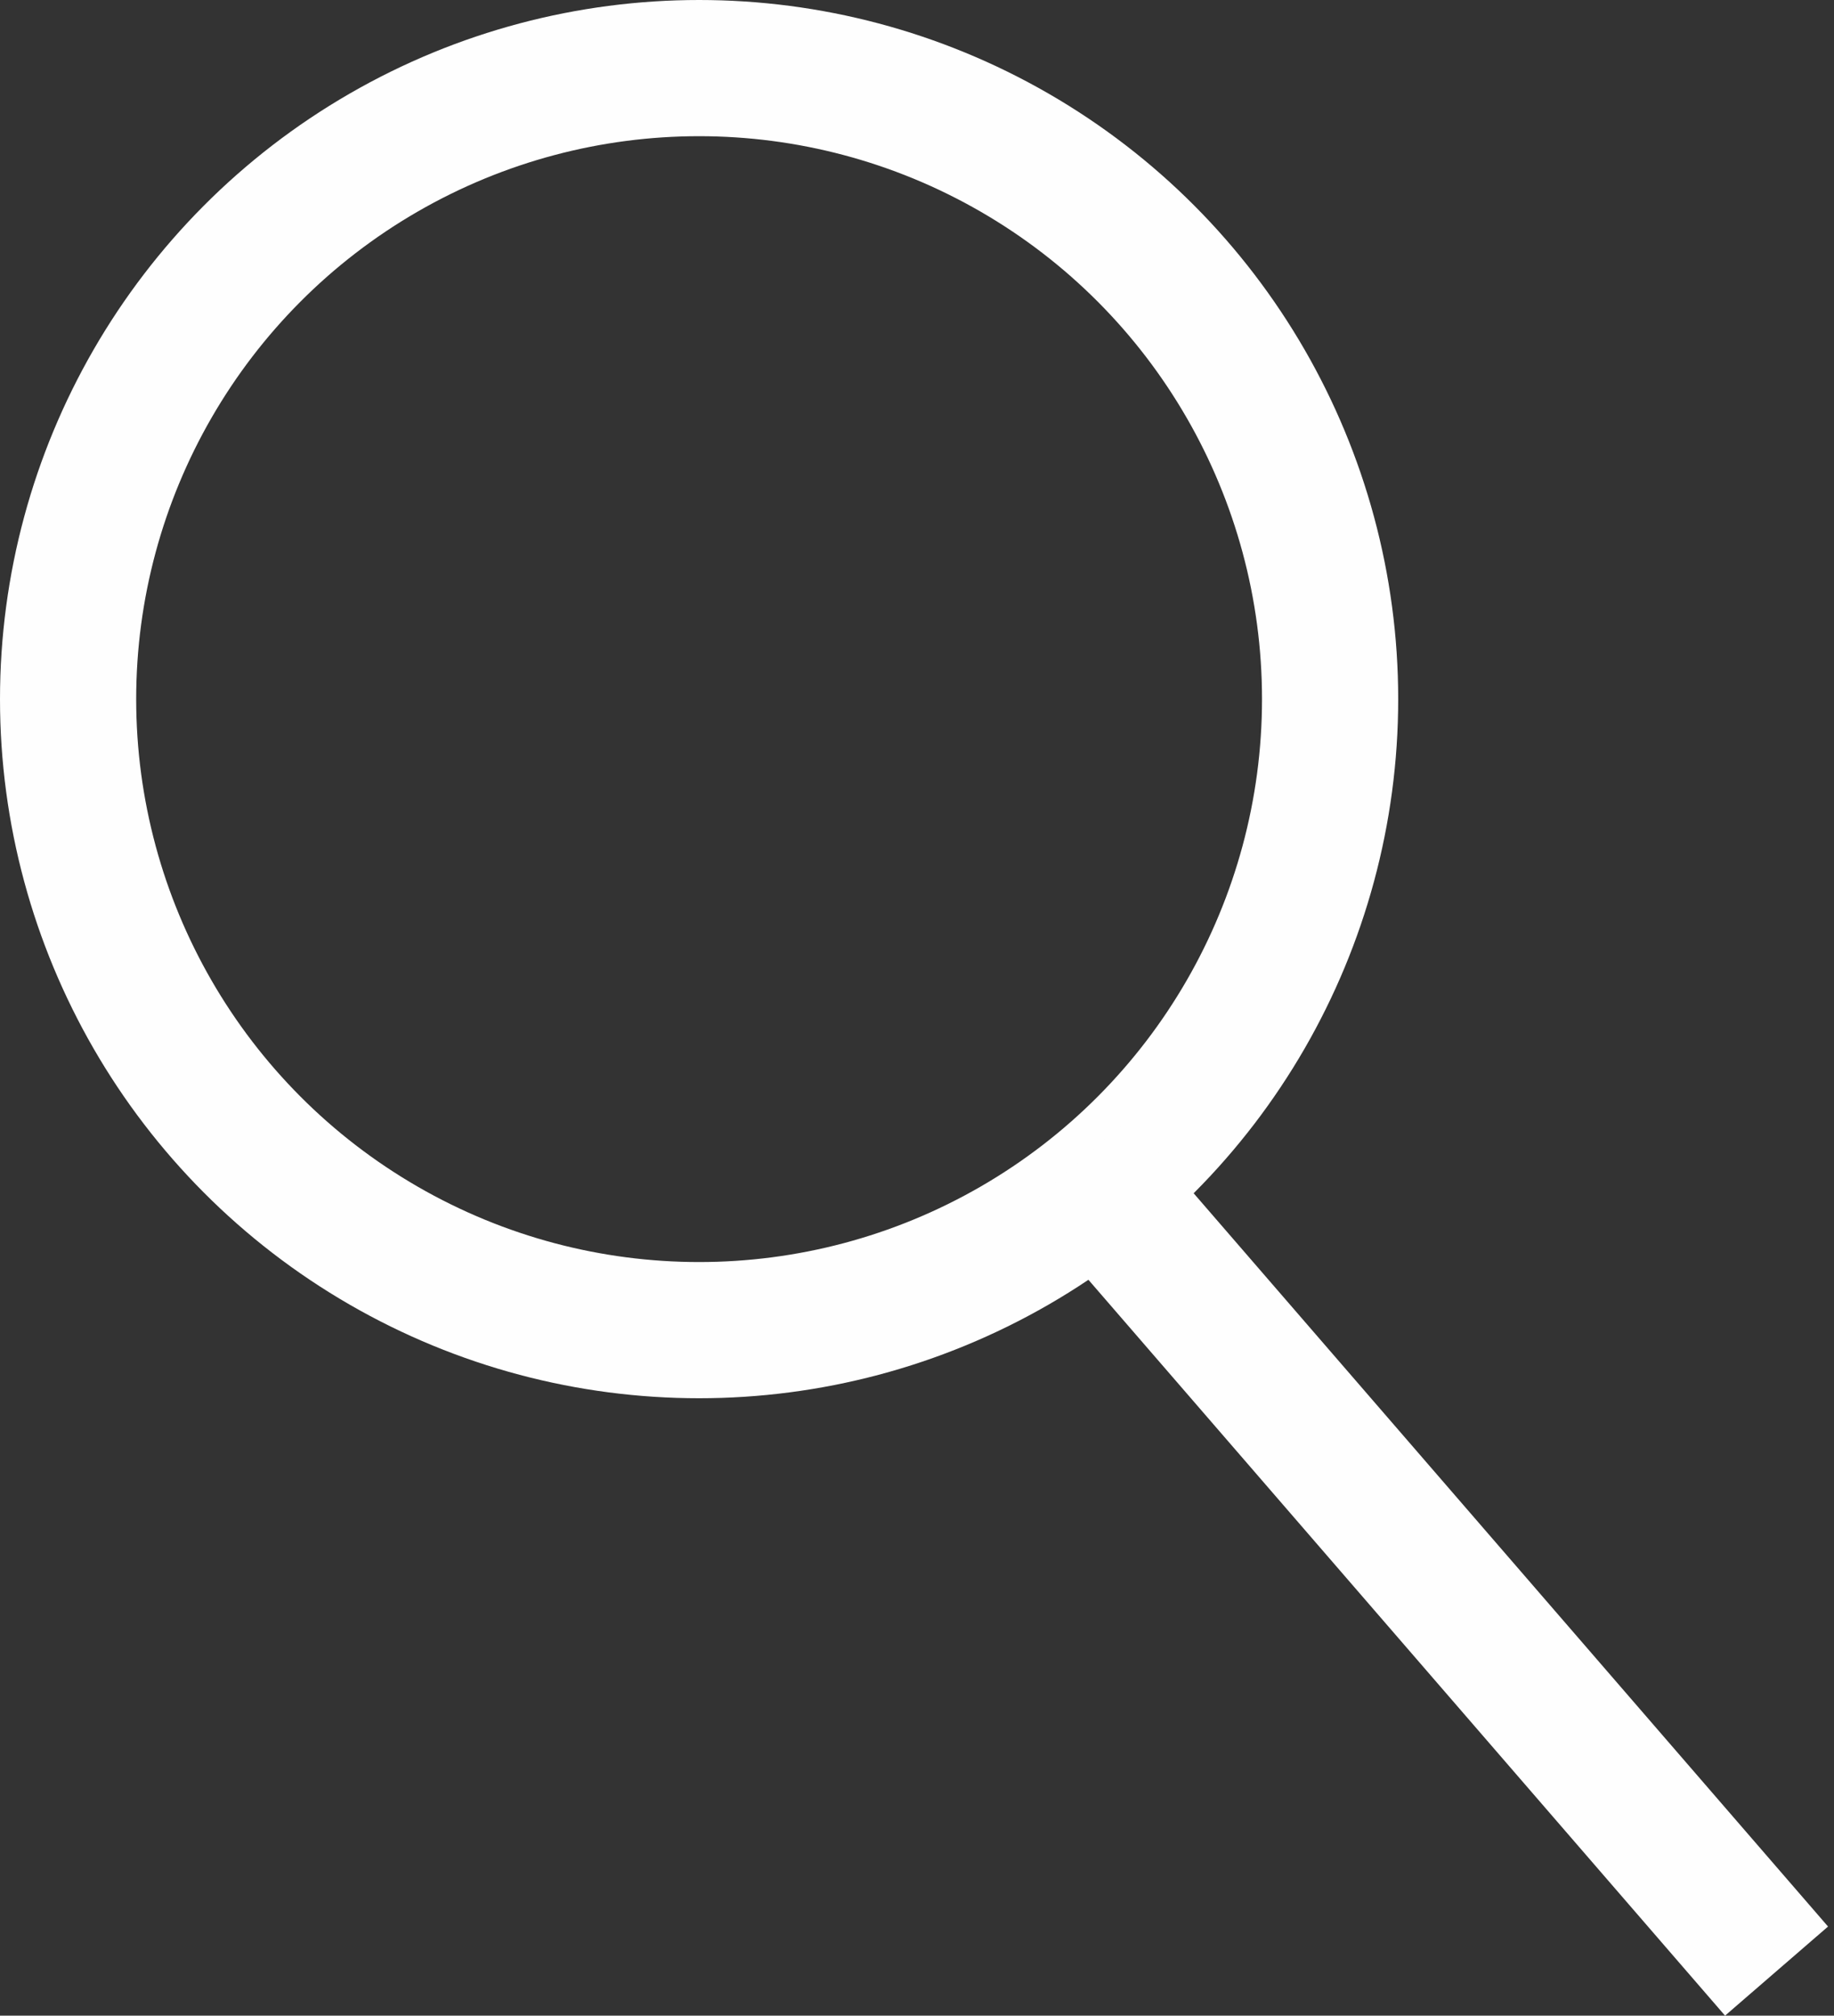
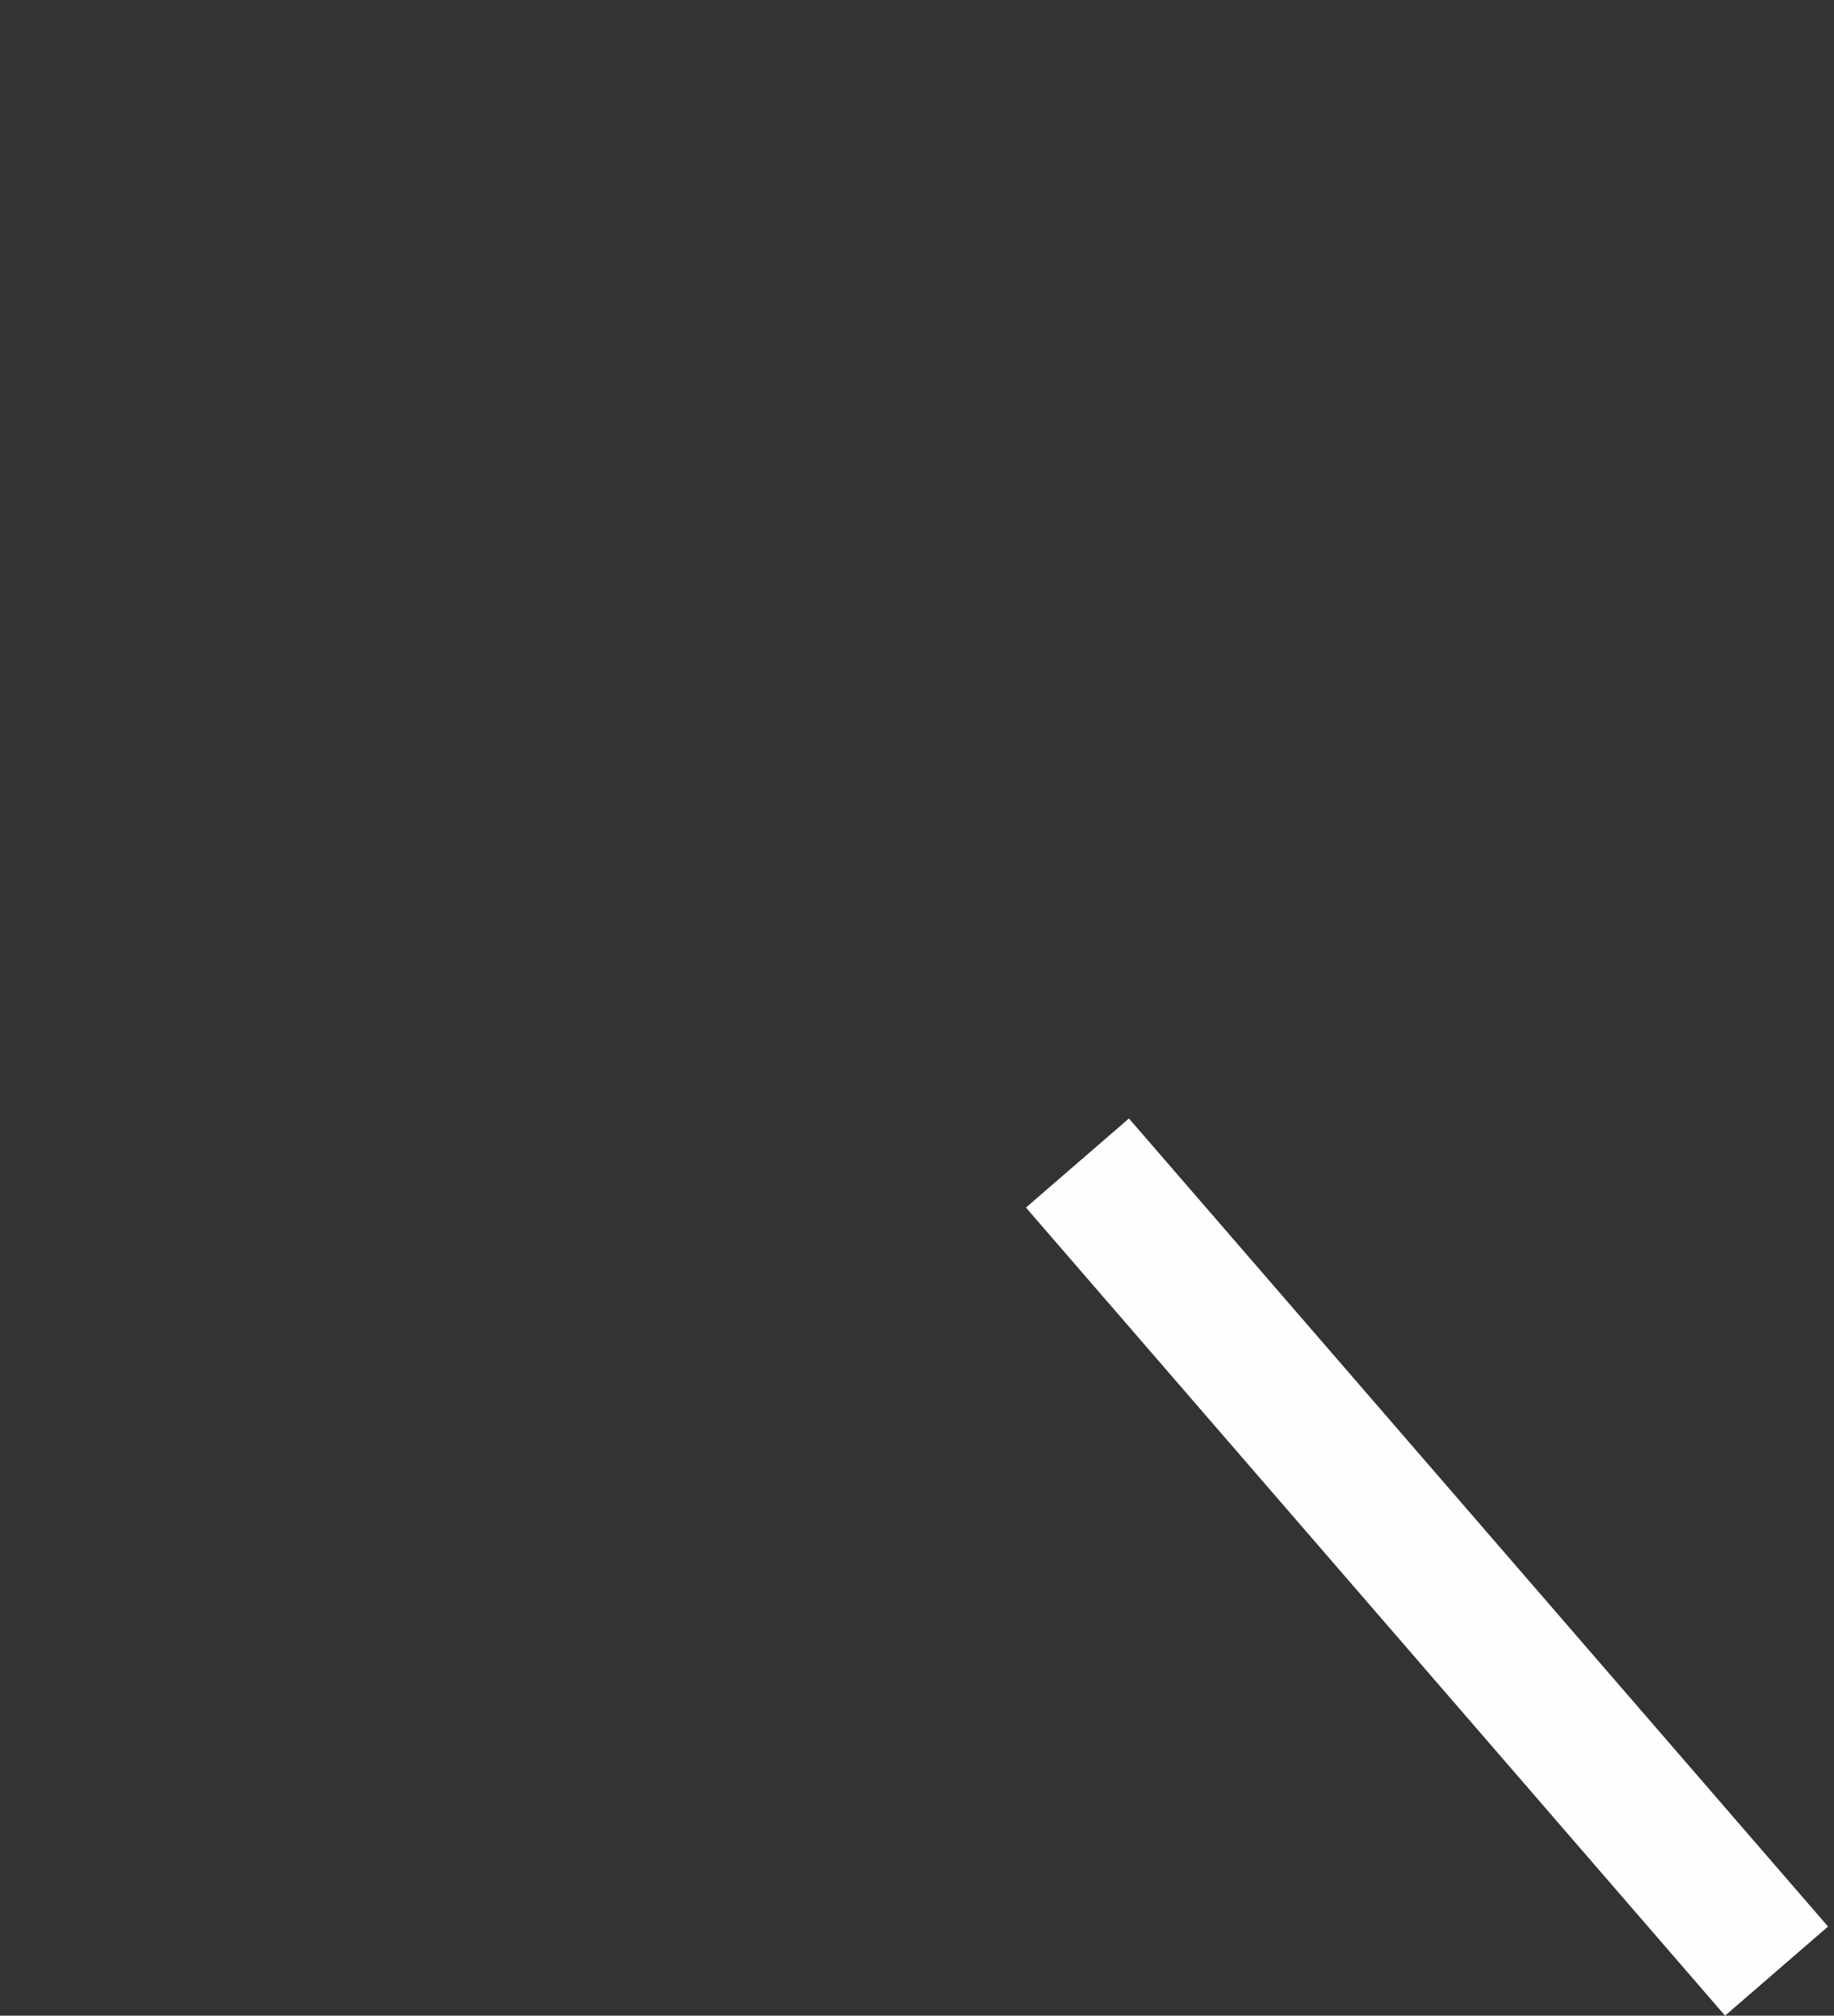
<svg xmlns="http://www.w3.org/2000/svg" width="202" height="222" viewBox="0 0 202 222" fill="none">
  <rect x="0" y="0" width="202" height="222" fill="#333333" stroke="none" />
-   <circle cx="77" cy="77" r="69.5" stroke="#FEFEFE" stroke-width="15" />
  <line x1="118.672" y1="128.093" x2="195.672" y2="217.093" stroke="#FEFEFE" stroke-width="15" />
</svg>